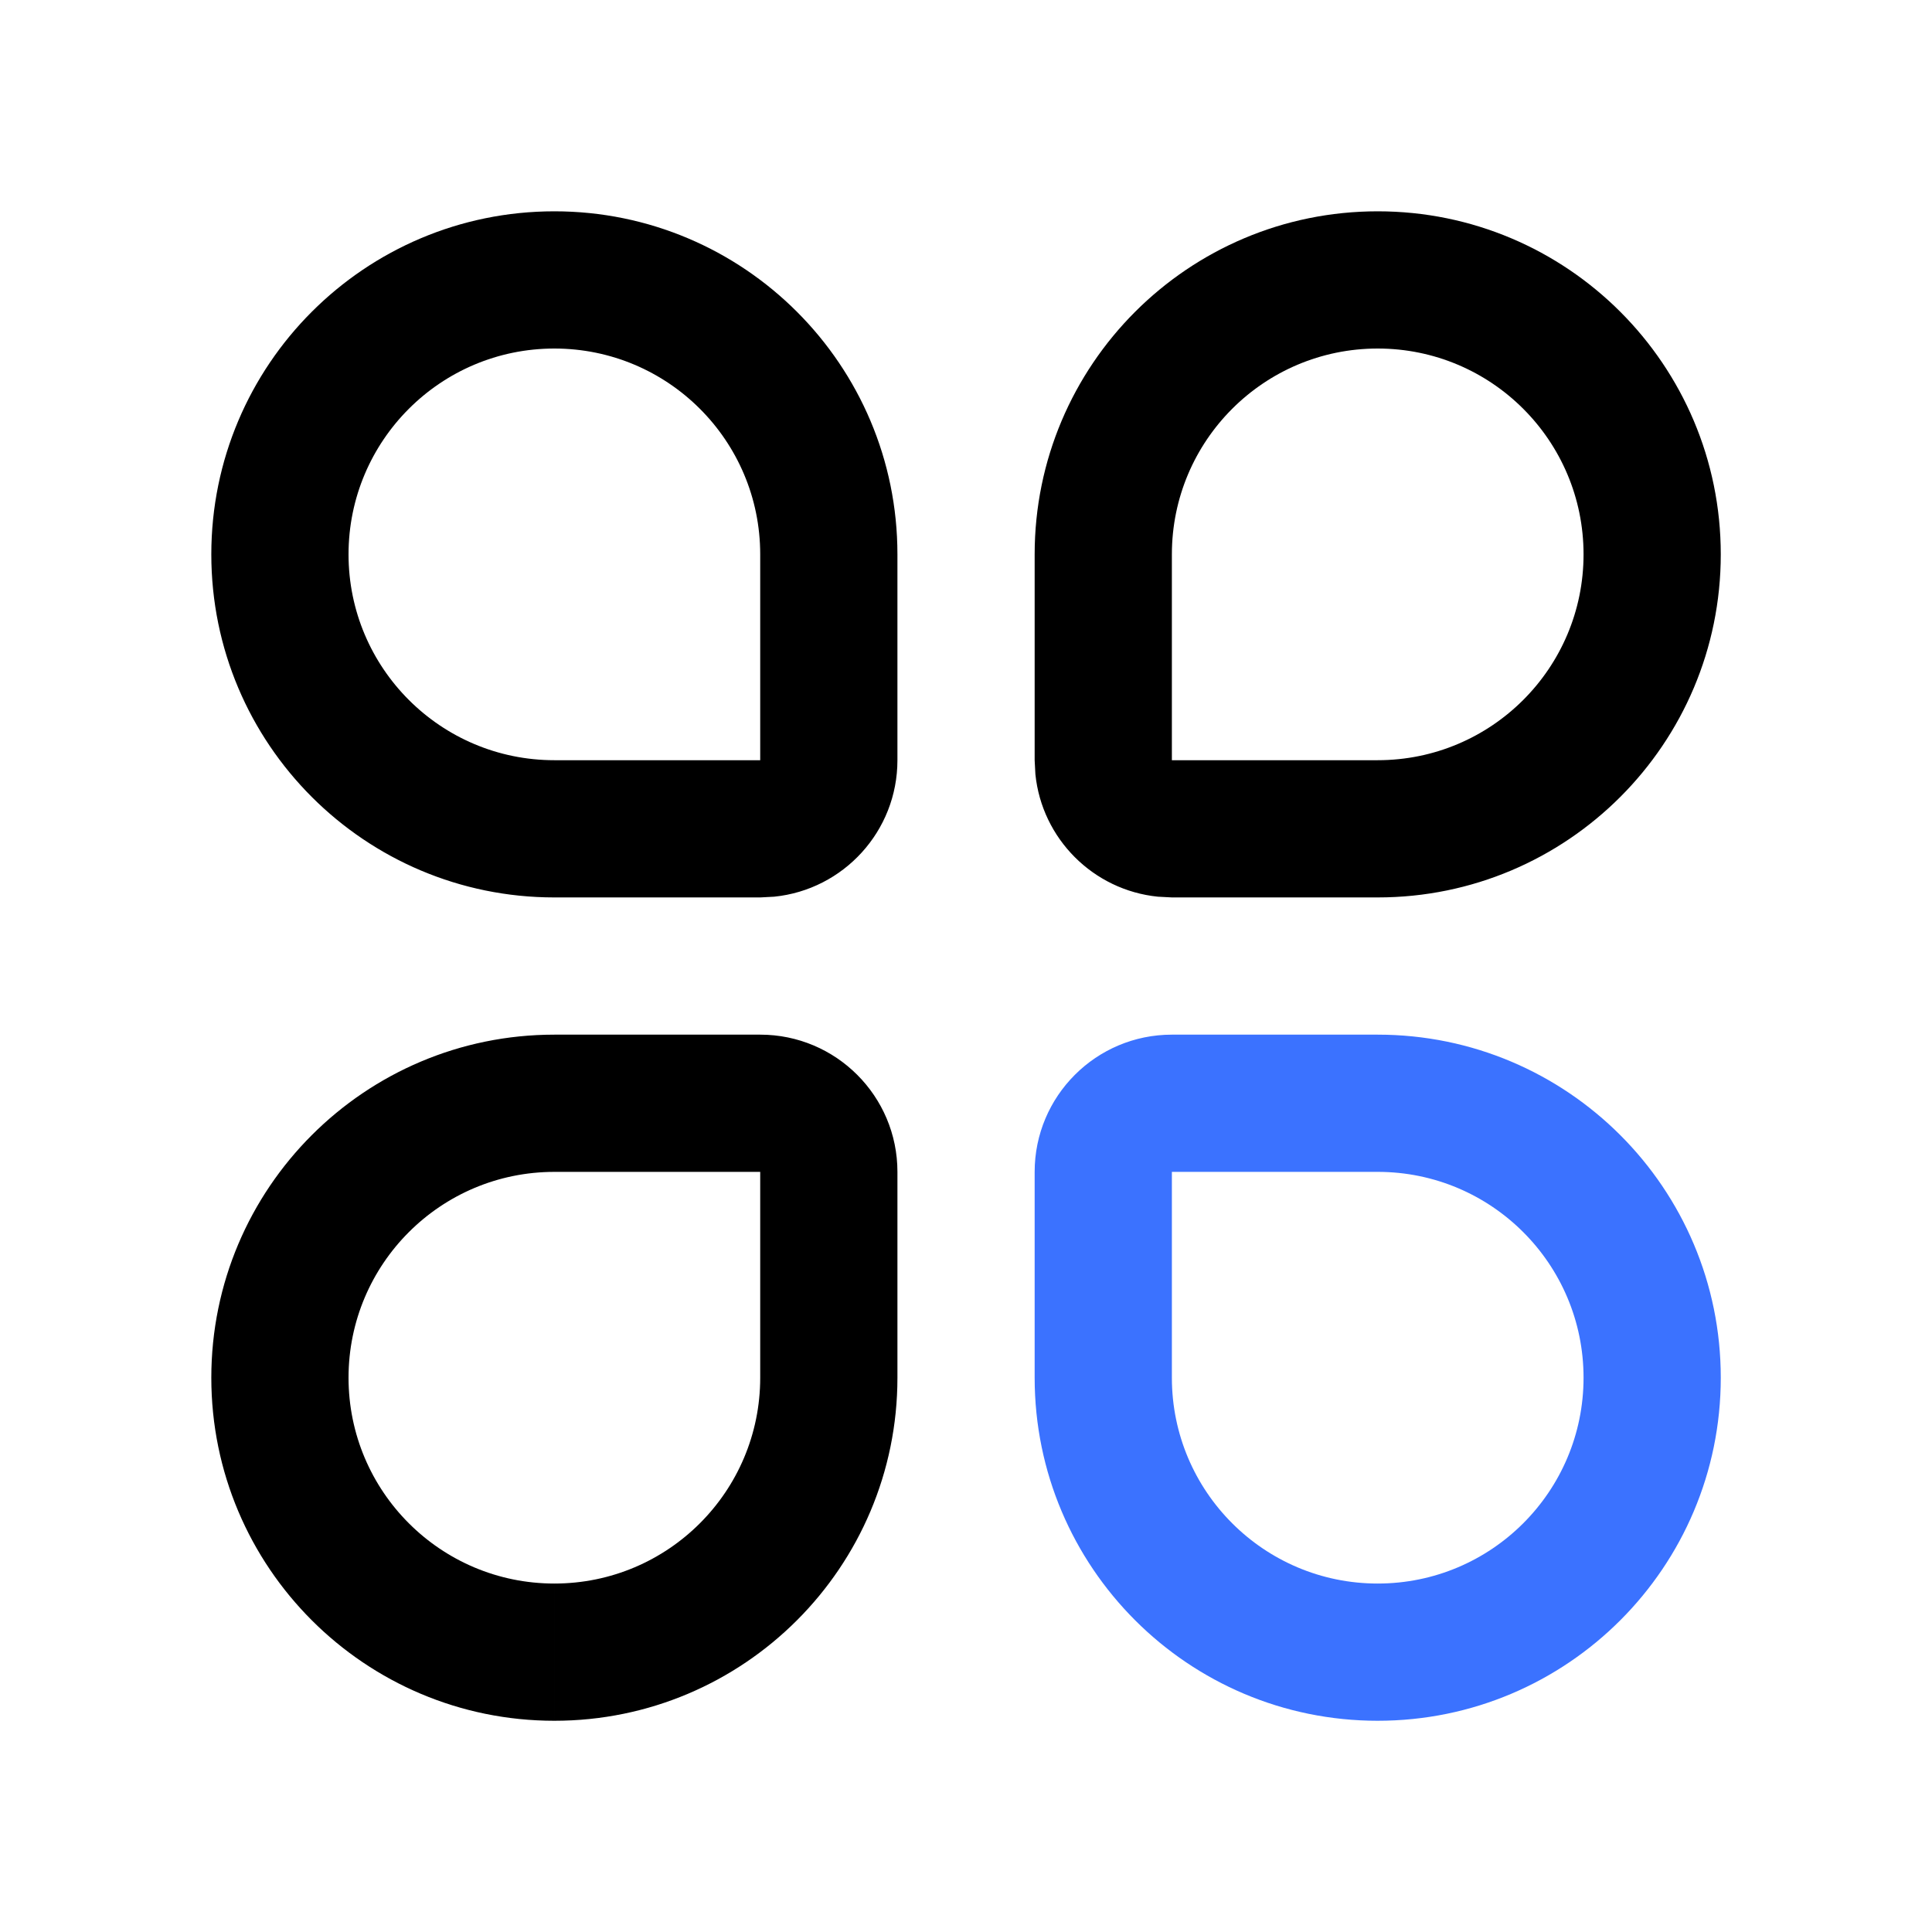
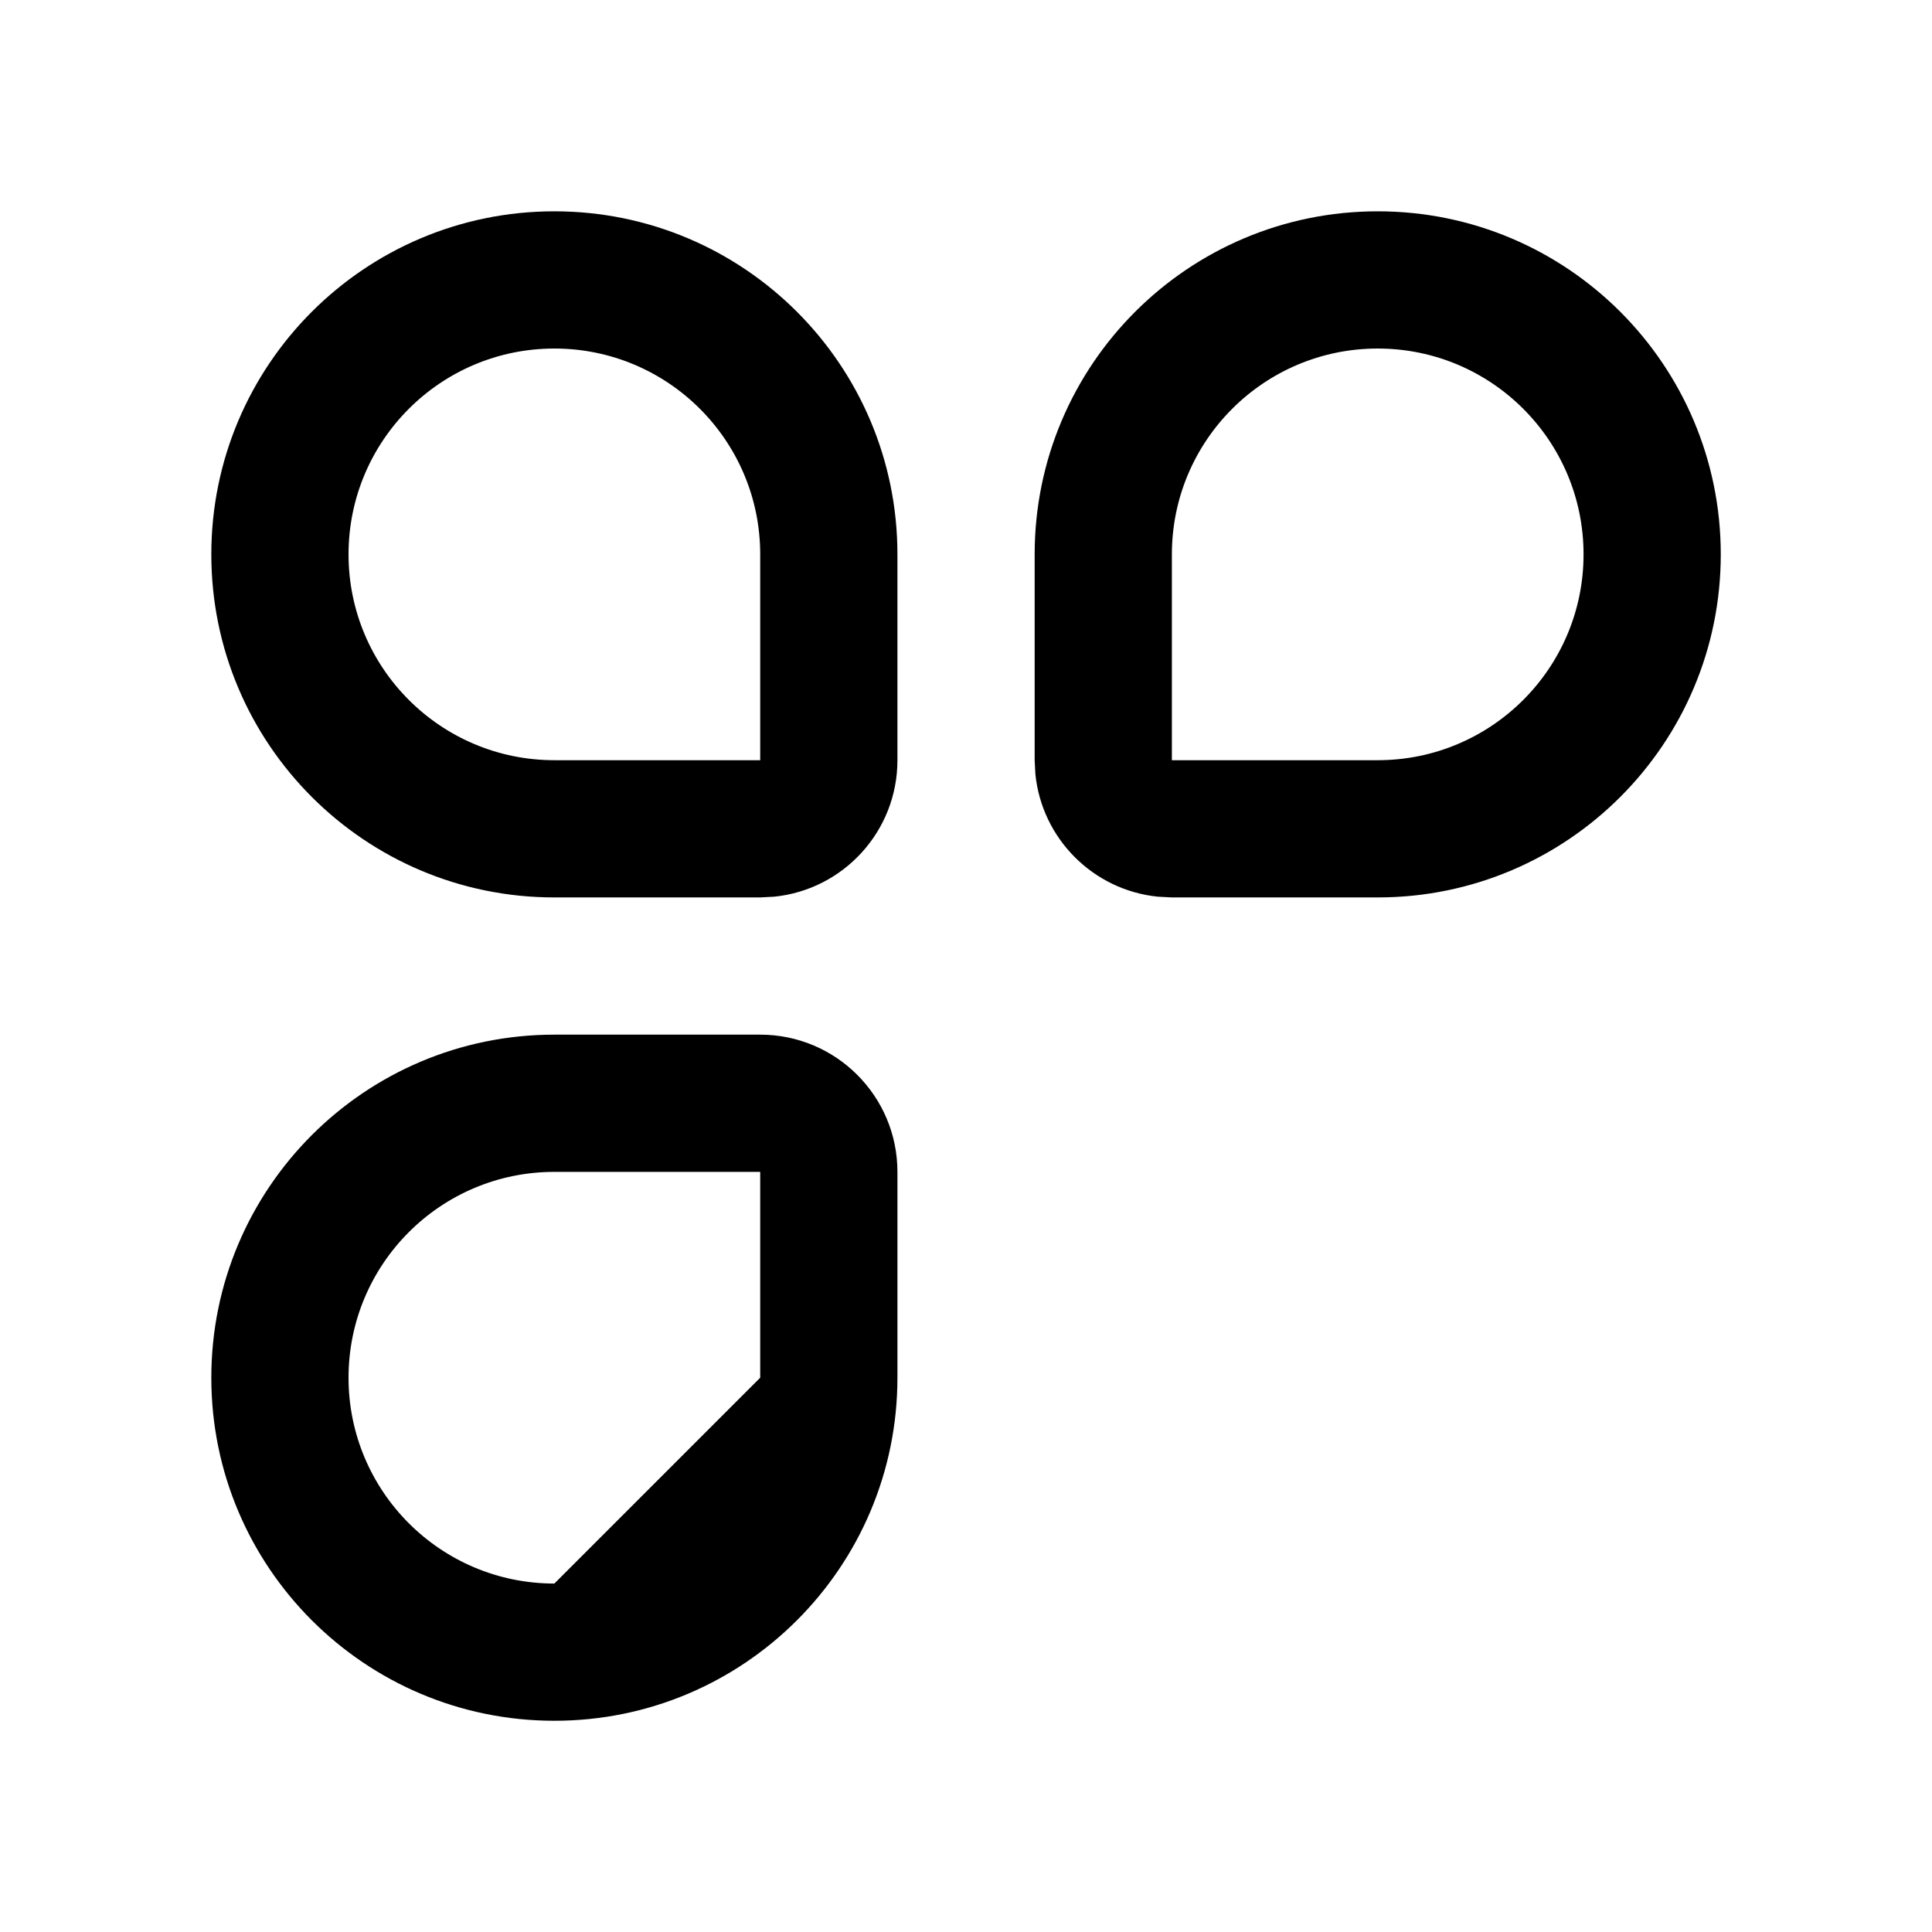
<svg xmlns="http://www.w3.org/2000/svg" t="1763716664741" class="icon" viewBox="0 0 1024 1024" version="1.1" p-id="1397" width="200" height="200">
-   <path d="M402.926 402.925v72.732H293.829v-72.732h109.097z m0-109.097c0-60.252-48.845-109.097-109.097-109.097-60.253 0-109.098 48.845-109.098 109.097 0 60.253 48.845 109.097 109.098 109.097v72.732C193.407 475.657 112 394.249 112 293.828S193.407 112 293.829 112c100.421 0 181.828 81.407 181.828 181.828v109.097c0 37.663-28.628 68.622-65.309 72.341l-7.422 0.391V293.828zM402.926 730.215V621.118H293.829c-60.253 0-109.098 48.844-109.098 109.097 0 60.252 48.845 109.097 109.098 109.097v72.731C193.407 912.043 112 830.636 112 730.215s81.407-181.829 181.829-181.829h109.097c40.168 0 72.731 32.563 72.731 72.732v109.097c0 100.421-81.407 181.828-181.828 181.828v-72.731c60.252 0 109.097-48.845 109.097-109.097zM730.218 402.925v72.732H621.12v-72.732h109.098z m109.097-109.097c0-60.252-48.845-109.097-109.097-109.097-60.253 0-109.098 48.845-109.098 109.097v181.829l-7.422-0.391c-34.24-3.471-61.447-30.678-64.918-64.918l-0.391-7.423V293.828C548.389 193.407 629.796 112 730.218 112c100.421 0 181.828 81.407 181.828 181.828s-81.407 181.829-181.828 181.829v-72.732c60.252 0 109.097-48.844 109.097-109.097z" fill="#000000" p-id="1398" />
-   <path d="M548.389 730.215V621.118c0-40.169 32.563-72.732 72.731-72.732h109.098c100.421 0 181.828 81.408 181.828 181.829s-81.407 181.828-181.828 181.828v-72.731c60.252 0 109.097-48.845 109.097-109.097 0-60.253-48.845-109.097-109.097-109.097H621.12v109.097c0 60.252 48.845 109.097 109.098 109.097v72.731c-100.422 0-181.829-81.407-181.829-181.828z" fill="#3B72FF" p-id="1399" />
+   <path d="M402.926 402.925v72.732H293.829v-72.732h109.097z m0-109.097c0-60.252-48.845-109.097-109.097-109.097-60.253 0-109.098 48.845-109.098 109.097 0 60.253 48.845 109.097 109.098 109.097v72.732C193.407 475.657 112 394.249 112 293.828S193.407 112 293.829 112c100.421 0 181.828 81.407 181.828 181.828v109.097c0 37.663-28.628 68.622-65.309 72.341l-7.422 0.391V293.828zM402.926 730.215V621.118H293.829c-60.253 0-109.098 48.844-109.098 109.097 0 60.252 48.845 109.097 109.098 109.097v72.731C193.407 912.043 112 830.636 112 730.215s81.407-181.829 181.829-181.829h109.097c40.168 0 72.731 32.563 72.731 72.732v109.097c0 100.421-81.407 181.828-181.828 181.828v-72.731zM730.218 402.925v72.732H621.12v-72.732h109.098z m109.097-109.097c0-60.252-48.845-109.097-109.097-109.097-60.253 0-109.098 48.845-109.098 109.097v181.829l-7.422-0.391c-34.24-3.471-61.447-30.678-64.918-64.918l-0.391-7.423V293.828C548.389 193.407 629.796 112 730.218 112c100.421 0 181.828 81.407 181.828 181.828s-81.407 181.829-181.828 181.829v-72.732c60.252 0 109.097-48.844 109.097-109.097z" fill="#000000" p-id="1398" />
</svg>